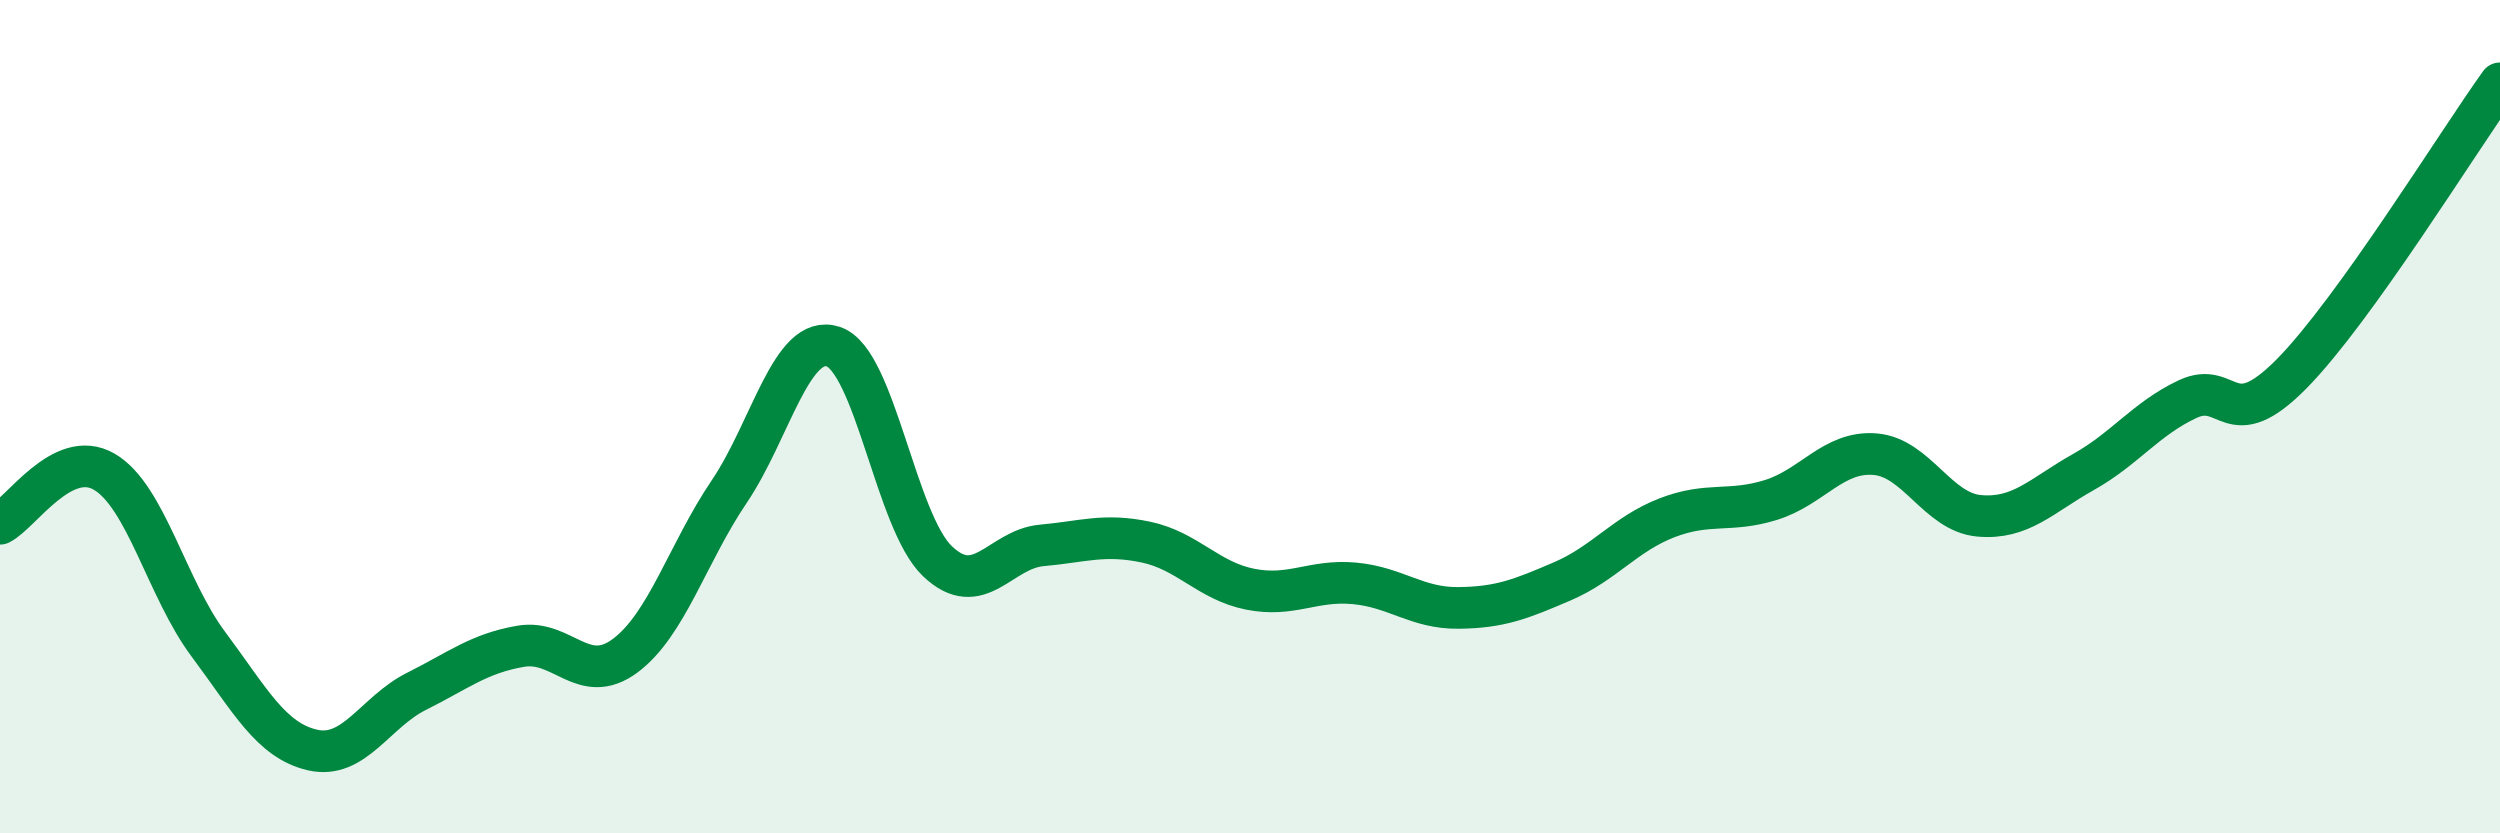
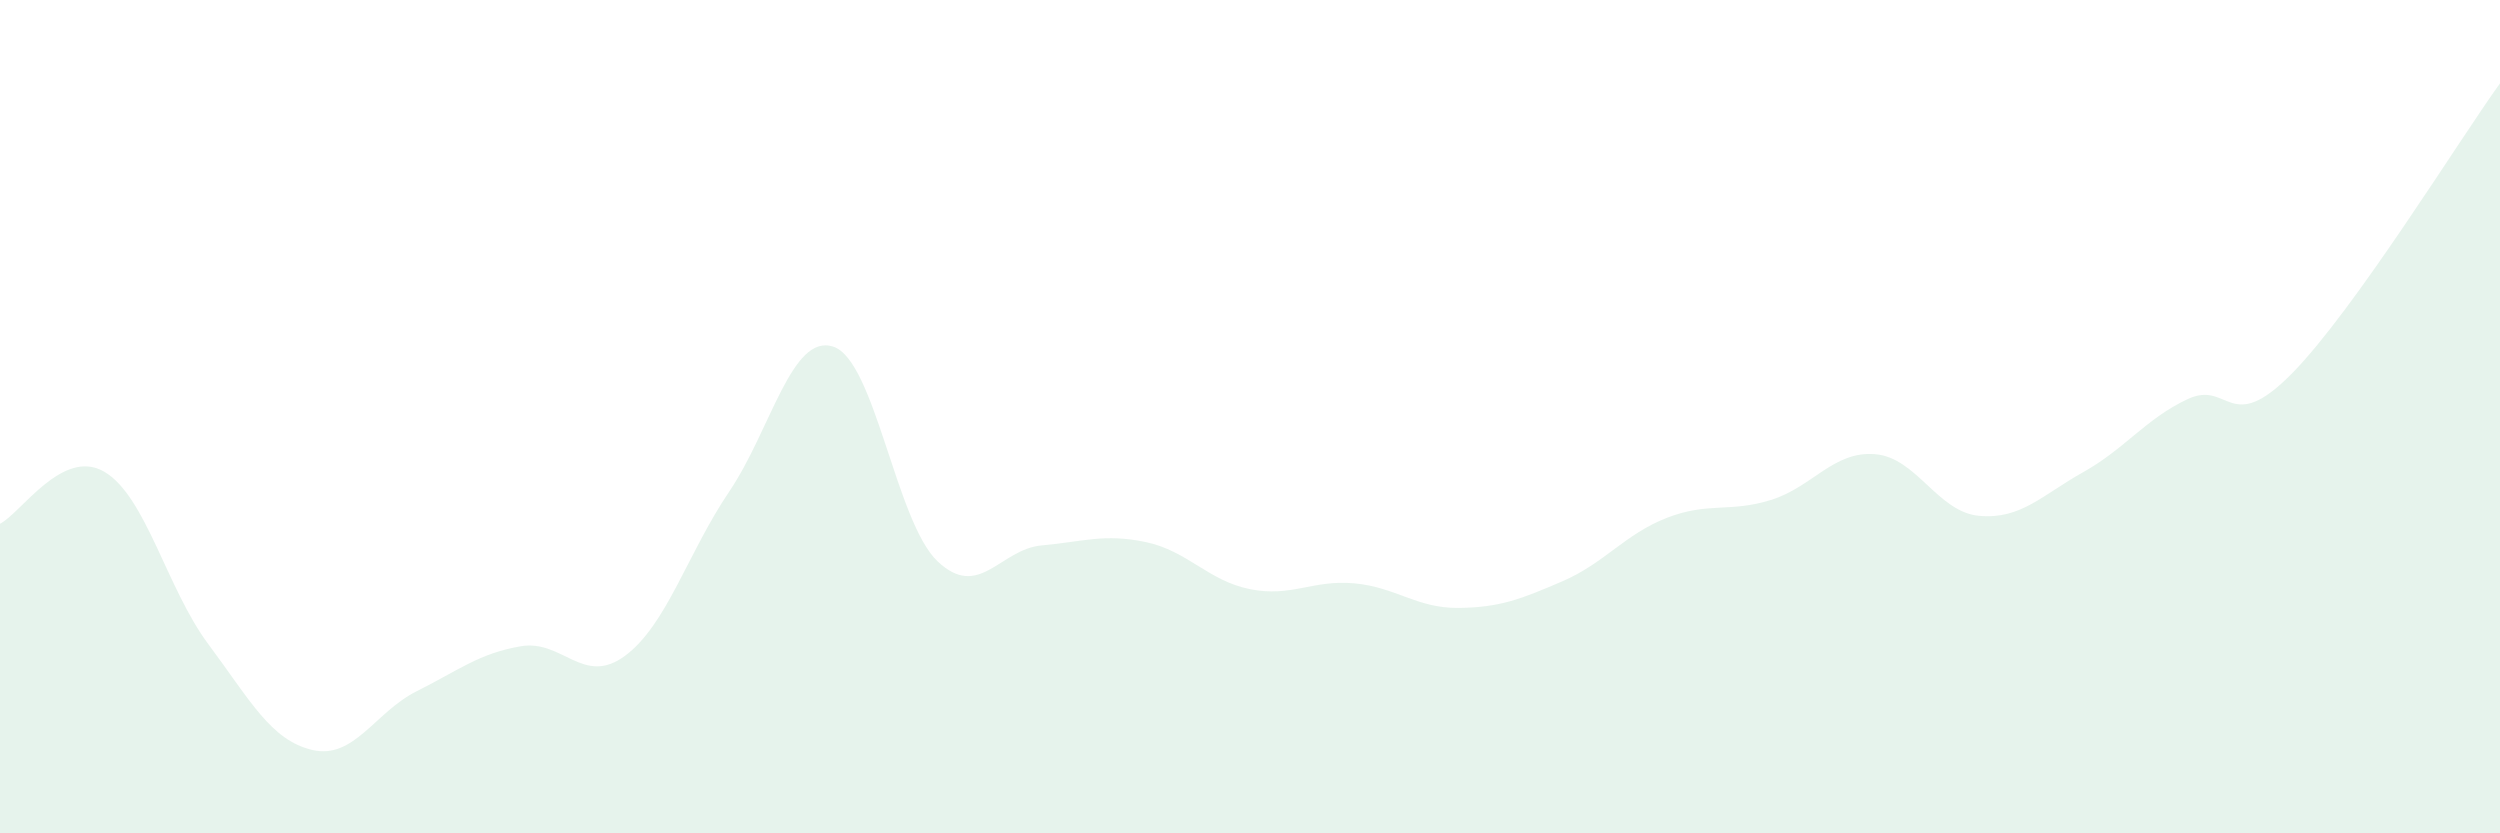
<svg xmlns="http://www.w3.org/2000/svg" width="60" height="20" viewBox="0 0 60 20">
  <path d="M 0,12.57 C 0.5,12.32 1.5,10.74 2.5,11.32 C 3.5,11.9 4,14.12 5,15.46 C 6,16.8 6.5,17.77 7.5,18 C 8.5,18.23 9,17.09 10,16.59 C 11,16.09 11.5,15.68 12.5,15.51 C 13.5,15.34 14,16.48 15,15.74 C 16,15 16.5,13.28 17.5,11.8 C 18.5,10.32 19,7.99 20,8.32 C 21,8.65 21.5,12.52 22.5,13.47 C 23.5,14.42 24,13.18 25,13.09 C 26,13 26.5,12.8 27.5,13.01 C 28.5,13.22 29,13.94 30,14.14 C 31,14.34 31.5,13.91 32.5,14 C 33.5,14.09 34,14.6 35,14.59 C 36,14.58 36.5,14.38 37.5,13.95 C 38.5,13.52 39,12.82 40,12.43 C 41,12.04 41.5,12.31 42.5,12 C 43.5,11.69 44,10.82 45,10.9 C 46,10.98 46.5,12.29 47.5,12.38 C 48.5,12.47 49,11.89 50,11.33 C 51,10.77 51.5,10.05 52.5,9.58 C 53.5,9.11 53.5,10.49 55,8.97 C 56.5,7.45 59,3.39 60,2L60 20L0 20Z" fill="#008740" opacity="0.1" stroke-linecap="round" stroke-linejoin="round" />
-   <path d="M 0,12.57 C 0.5,12.32 1.5,10.74 2.5,11.32 C 3.5,11.9 4,14.12 5,15.46 C 6,16.8 6.5,17.77 7.5,18 C 8.5,18.23 9,17.09 10,16.59 C 11,16.09 11.5,15.68 12.5,15.51 C 13.5,15.34 14,16.48 15,15.74 C 16,15 16.5,13.28 17.5,11.8 C 18.5,10.32 19,7.99 20,8.32 C 21,8.65 21.5,12.52 22.5,13.47 C 23.5,14.42 24,13.18 25,13.09 C 26,13 26.5,12.8 27.5,13.01 C 28.5,13.22 29,13.94 30,14.14 C 31,14.34 31.5,13.91 32.5,14 C 33.5,14.09 34,14.6 35,14.59 C 36,14.58 36.5,14.38 37.5,13.95 C 38.5,13.52 39,12.82 40,12.43 C 41,12.04 41.5,12.31 42.5,12 C 43.5,11.69 44,10.82 45,10.9 C 46,10.98 46.5,12.29 47.5,12.38 C 48.5,12.47 49,11.89 50,11.33 C 51,10.77 51.5,10.05 52.5,9.58 C 53.5,9.11 53.5,10.49 55,8.97 C 56.5,7.45 59,3.39 60,2" stroke="#008740" stroke-width="1" fill="none" stroke-linecap="round" stroke-linejoin="round" />
</svg>